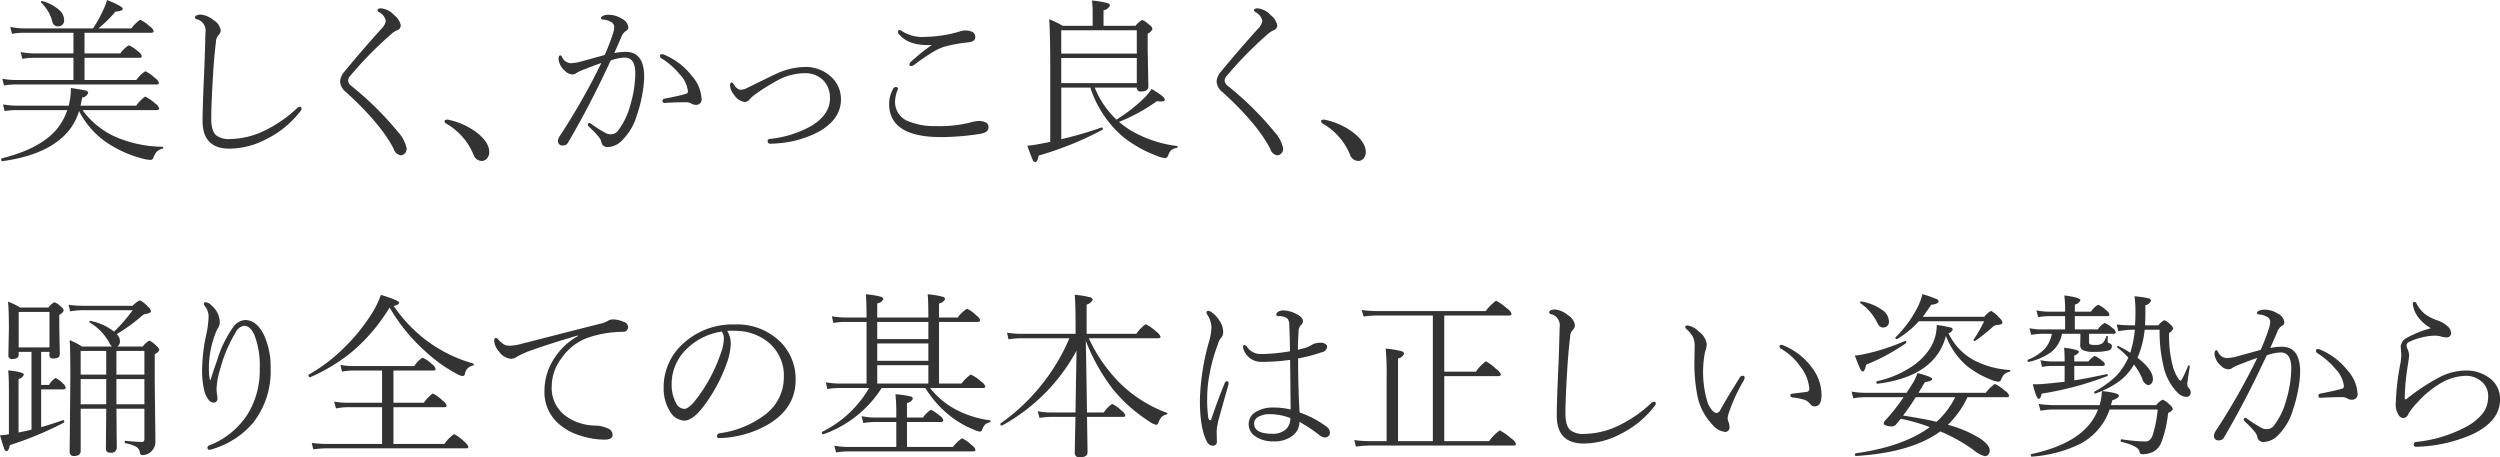
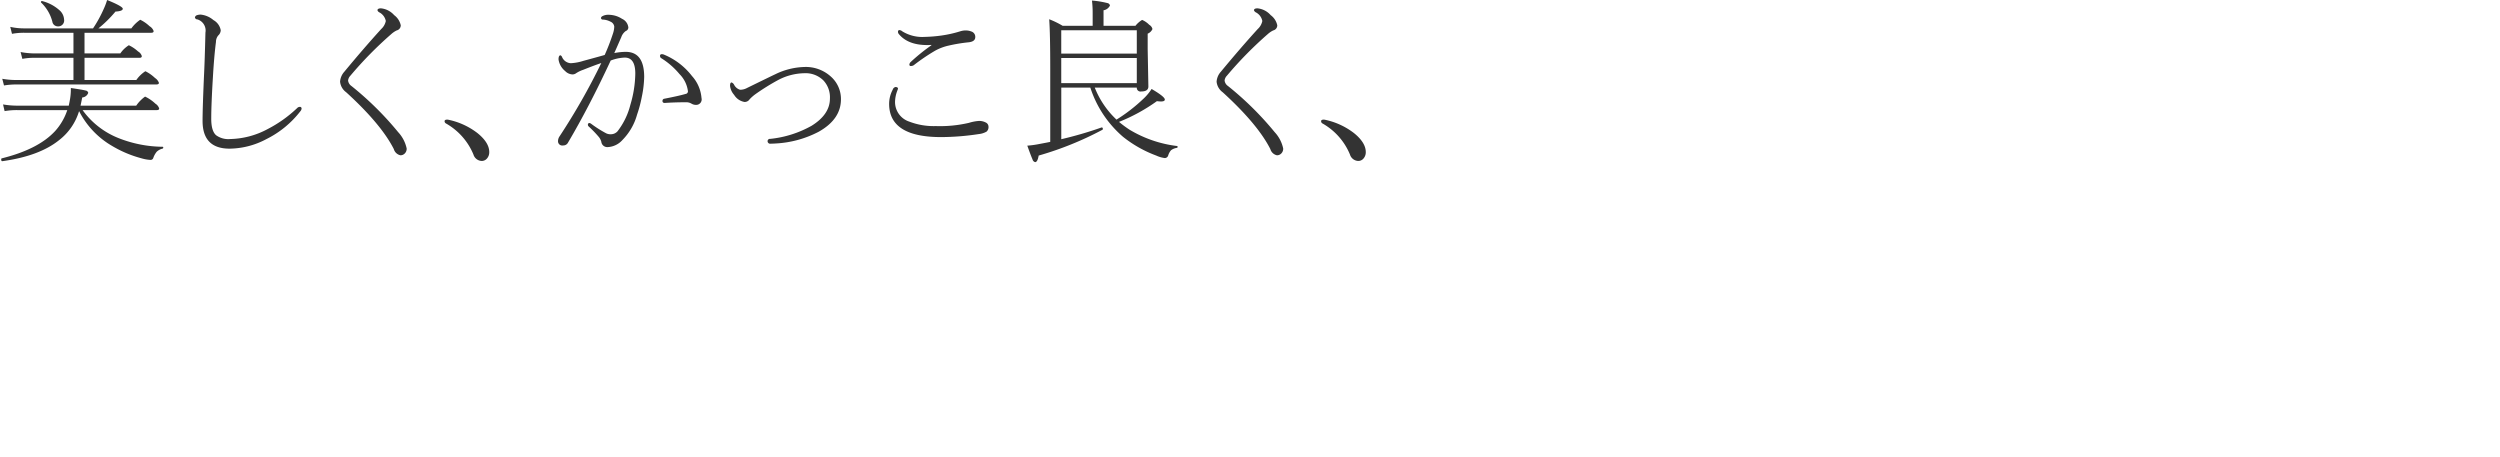
<svg xmlns="http://www.w3.org/2000/svg" id="グループ_73" data-name="グループ 73" width="449.344" height="82.19" viewBox="0 0 449.344 82.19">
  <defs>
    <style>
      .cls-1 {
        fill: #333;
        fill-rule: evenodd;
      }
    </style>
  </defs>
-   <path id="踊り全ての基本は正しい姿勢から" class="cls-1" d="M326.328,2406.49v5.5a0.454,0.454,0,0,1-.547.47c-0.583,0-1.526-.07-2.828-0.19-0.1-.02-0.156.05-0.156,0.2a0.188,0.188,0,0,0,.125.22,6.777,6.777,0,0,1,1.922.64,1.383,1.383,0,0,1,.672,1.02,0.454,0.454,0,0,0,.422.48,2.308,2.308,0,0,0,1.609-.64,2.339,2.339,0,0,0,.765-1.8l-0.124-10.59v-5.11a1.553,1.553,0,0,0,.828-0.77,1.526,1.526,0,0,0-.578-0.76,3.935,3.935,0,0,0-1.219-.91,3.543,3.543,0,0,0-1.188,1.07h-4.578a1.067,1.067,0,0,0,.485-0.96,1.849,1.849,0,0,0-.579-1.28,30.389,30.389,0,0,0,4.547-3.3,1.321,1.321,0,0,1,.516-0.29c0.729-.12,1.094-0.28,1.094-0.5a1.445,1.445,0,0,0-.547-0.83,5.306,5.306,0,0,0-1.438-1.16,4.376,4.376,0,0,0-1.312.99h-9.031a16.759,16.759,0,0,1-2.485-.19l0.281,1.2a11.666,11.666,0,0,1,2.235-.22h9a28.221,28.221,0,0,1-3.344,3.85,10.132,10.132,0,0,0-4.2-1.92c-0.156-.04-0.234.03-0.234,0.2a0.1,0.1,0,0,0,.046.08,9.569,9.569,0,0,1,3.469,3.53,2.785,2.785,0,0,0,.547.8h-5.375a13.655,13.655,0,0,0-2.234-1.16q0.124,1.485.125,6.81l-0.125,13.22a0.693,0.693,0,0,0,.765.8c0.813,0,1.219-.31,1.219-0.92v-7.58h4.594v0.06l-0.063,7.16a0.657,0.657,0,0,0,.8.67,0.925,0.925,0,0,0,1.156-.89l-0.062-7h5.031Zm0-10.38v4.25H321.3v-4.25h5.031Zm-6.859,4.25h-4.594v-4.25h4.594v4.25Zm-4.594,5.33v-4.53h4.594v4.53h-4.594Zm6.422-4.53h5.031v4.53H321.3v-4.53Zm-12.031-4.89v0.55a0.671,0.671,0,0,0,.125.48,0.893,0.893,0,0,0,.609.16c0.75,0,1.125-.26,1.125-0.77l-0.094-5.09v-1.99a1.562,1.562,0,0,0,.8-0.76,1.2,1.2,0,0,0-.516-0.71,3.04,3.04,0,0,0-1.156-.79,3,3,0,0,0-1.078.95h-5.094a12.345,12.345,0,0,0-2.172-1.06c0.1,0.97.157,2.57,0.157,4.81l-0.094,4.89a0.616,0.616,0,0,0,.766.61c0.729,0,1.093-.27,1.093-0.8v-0.48h2.3v13.98c-0.406.11-1.182,0.28-2.328,0.52v-9.64a1.21,1.21,0,0,0,.953-0.77c0-.31-0.937-0.57-2.812-0.76,0.083,0.73.125,2.06,0.125,4v7.48a11.162,11.162,0,0,1-1.594.19q0.516,1.8.734,2.34a0.656,0.656,0,0,0,.407.52c0.27,0,.484-0.37.64-1.1a61.928,61.928,0,0,0,9.688-4.03,0.159,0.159,0,0,0,.078-0.15c0-.2-0.063-0.3-0.188-0.3h-0.046c-1.584.55-2.891,0.97-3.922,1.25v-6.78h4c0.27,0,.406-0.1.406-0.28a1.215,1.215,0,0,0-.484-0.78,4.086,4.086,0,0,0-1.344-.99,3.684,3.684,0,0,0-1.172,1.25h-1.406v-5.95h1.5Zm-5.532-.8v-6.37h5.532v6.37h-5.532Zm34.375,5.83a8.05,8.05,0,0,1-.187-1.86,17.426,17.426,0,0,1,1.219-6.59,5.231,5.231,0,0,1,.515-1.02,1.8,1.8,0,0,0,.219-0.87,3.8,3.8,0,0,0-.578-1.99,4.585,4.585,0,0,0-.938-1.08,1.79,1.79,0,0,0-.953-0.54c-0.26,0-.39.08-0.39,0.25a0.63,0.63,0,0,0,.187.45,2.957,2.957,0,0,1,.656,2.11,18.3,18.3,0,0,1-.484,3.33,30.784,30.784,0,0,0-.672,5.92,15.281,15.281,0,0,0,.422,3.97,4.079,4.079,0,0,0,.656,1.39,1.243,1.243,0,0,0,.938.62,0.673,0.673,0,0,0,.734-0.79,4.307,4.307,0,0,0-.094-0.8q-0.061-.57-0.062-0.84a13.288,13.288,0,0,1,.609-3.43,25.4,25.4,0,0,1,2.813-6.73,2.069,2.069,0,0,1,1.531-1.22c0.75,0,1.375.57,1.875,1.72a15.469,15.469,0,0,1,.937,6.05,14.974,14.974,0,0,1-2.093,7.98,14.188,14.188,0,0,1-6.828,5.69,0.63,0.63,0,0,0-.485.4c0,0.31.11,0.46,0.328,0.46a2.468,2.468,0,0,0,.672-0.16,15.227,15.227,0,0,0,7.25-4.75,14.958,14.958,0,0,0,3.11-9.75,13.611,13.611,0,0,0-1.157-5.89q-1.327-2.775-3.453-2.78a2.868,2.868,0,0,0-2.14,1.31,20.491,20.491,0,0,0-2.844,5.83c-0.063.21-.255,0.77-0.578,1.69q-0.391,1.155-.61,1.92h-0.125Zm38.641-5.19a26.414,26.414,0,0,0,5.688,4.1,3.654,3.654,0,0,0,1.062.42,0.463,0.463,0,0,0,.438-0.39,1.8,1.8,0,0,1,1.406-1.5,0.2,0.2,0,0,0,.187-0.22,0.15,0.15,0,0,0-.109-0.16,25.351,25.351,0,0,1-7.719-3.65,25.921,25.921,0,0,1-6.562-6.69c0.645-.14.968-0.34,0.968-0.61q0-.375-3.265-1.38a17.79,17.79,0,0,1-2.172,4.16,32.489,32.489,0,0,1-4.391,5.28,29.659,29.659,0,0,1-6.39,4.88,0.105,0.105,0,0,0-.063.11c0,0.25.089,0.37,0.266,0.37h0.047a32.217,32.217,0,0,0,7.7-4.73,32.573,32.573,0,0,0,6.562-7.8,32.175,32.175,0,0,0,6.344,7.81h0ZM359,2412.82a17.949,17.949,0,0,1-2.594-.19l0.282,1.17a16.509,16.509,0,0,1,2.343-.19h25.125c0.271,0,.406-0.09.406-0.28a2.2,2.2,0,0,0-.765-0.94,6.634,6.634,0,0,0-1.828-1.34,7.4,7.4,0,0,0-1.719,1.77h-9.156v-6.6h9.156c0.271,0,.406-0.09.406-0.28a1.9,1.9,0,0,0-.765-0.94,6.974,6.974,0,0,0-1.719-1.25,6.252,6.252,0,0,0-1.61,1.67h-5.468v-5.79h7.14c0.292,0,.438-0.1.438-0.28a1.548,1.548,0,0,0-.672-0.88,5.322,5.322,0,0,0-1.688-1.15,4.619,4.619,0,0,0-1.468,1.51H363.953a12.043,12.043,0,0,1-2.391-.22l0.282,1.21a11.489,11.489,0,0,1,2.109-.19h5.094v5.79h-6.172a13.616,13.616,0,0,1-2.437-.21l0.328,1.23a11.081,11.081,0,0,1,2.109-.22h6.172v6.6H359Zm50.516-22.05a5.553,5.553,0,0,1-1.5.5l-13.891,3.55a9.208,9.208,0,0,1-2.047.35,2.206,2.206,0,0,1-1.078-.21,4.138,4.138,0,0,1-1.062-.91,0.771,0.771,0,0,0-.422-0.28c-0.209,0-.313.2-0.313,0.61a3.32,3.32,0,0,0,.859,1.83,3.039,3.039,0,0,0,2.11,1.31,1.929,1.929,0,0,0,1.094-.36,14.241,14.241,0,0,1,2.375-1.08q3.4-1.23,8.578-2.75l0.062,0.09a11.817,11.817,0,0,0-4.172,3.85,10.587,10.587,0,0,0-1.875,6.01,7.538,7.538,0,0,0,2.782,6.11,10.29,10.29,0,0,0,3.656,1.93,14.156,14.156,0,0,0,4.344.73c0.979,0,1.468-.28,1.468-0.83a1.253,1.253,0,0,0-.765-1.15,5.71,5.71,0,0,0-2.438-.55,9.23,9.23,0,0,1-2.687-.45,8.26,8.26,0,0,1-2.875-1.54,6.218,6.218,0,0,1-2.172-5.18,8.429,8.429,0,0,1,1.812-5.02,9.8,9.8,0,0,1,4.641-3.59,20.11,20.11,0,0,1,6.219-1.07,0.875,0.875,0,0,0,1.047-.85,1.043,1.043,0,0,0-.86-0.96,4.765,4.765,0,0,0-1.828-.42,1.845,1.845,0,0,0-1.062.33h0Zm22.437,1.7c0.3,0,.589.01,0.859,0.03a9.314,9.314,0,0,1,5.75,2.13,7.682,7.682,0,0,1,2.7,6.15,8.351,8.351,0,0,1-3.3,6.72,17.249,17.249,0,0,1-8.172,3.39,0.569,0.569,0,0,0-.547.52q0,0.36.469,0.36H429.8a18.621,18.621,0,0,0,8.719-2.5q4.858-2.925,4.859-7.94a9.362,9.362,0,0,0-2.687-6.8,11.037,11.037,0,0,0-8.266-3.18,13.052,13.052,0,0,0-9.281,3.45,10.505,10.505,0,0,0-3.485,7.94,7.756,7.756,0,0,0,1.125,4.22,3.128,3.128,0,0,0,2.563,1.67c0.937,0,1.989-.72,3.156-2.14a28.878,28.878,0,0,0,4.609-8.49,11.134,11.134,0,0,0,.61-3.14,4.3,4.3,0,0,0-.641-2.36q0.407-.03.875-0.03h0Zm-1.484,1.5a7.111,7.111,0,0,1-.453,2.3,28.511,28.511,0,0,1-4.407,8.39q-1.405,1.86-2.25,1.86a1.738,1.738,0,0,1-1.5-1.1,6.9,6.9,0,0,1-.765-3.23,8.709,8.709,0,0,1,2.594-6.33,11.253,11.253,0,0,1,6.406-3.23,1.883,1.883,0,0,1,.375,1.34h0Zm40.8,13.92a17.652,17.652,0,0,0,4.125,2.36,3.9,3.9,0,0,0,1.093.36,0.536,0.536,0,0,0,.454-0.42,2.462,2.462,0,0,1,.5-0.86,2.09,2.09,0,0,1,.812-0.39,0.2,0.2,0,0,0,.156-0.22,0.131,0.131,0,0,0-.125-0.15,18.34,18.34,0,0,1-5.8-1.77,14.565,14.565,0,0,1-4.937-4.03h9.515a0.327,0.327,0,0,0,.407-0.31,1.779,1.779,0,0,0-.766-0.86,6.626,6.626,0,0,0-1.859-1.25,7.661,7.661,0,0,0-1.656,1.62h-4.032v-11.08h6.969c0.281,0,.422-0.1.422-0.31a1.577,1.577,0,0,0-.641-0.81,6.206,6.206,0,0,0-1.718-1.25,5.638,5.638,0,0,0-1.672,1.58h-3.36v-2.53a1.5,1.5,0,0,0,1.094-.77,0.532,0.532,0,0,0-.453-0.44,16.35,16.35,0,0,0-2.688-.44c0.084,0.71.125,2.1,0.125,4.18h-9.187v-2.53a1.5,1.5,0,0,0,1.094-.77,0.532,0.532,0,0,0-.453-0.44,16.371,16.371,0,0,0-2.688-.44c0.083,0.95.125,2.34,0.125,4.18h-3.844a16.029,16.029,0,0,1-2.39-.22l0.281,1.2a13,13,0,0,1,2.14-.19h3.813v11.08h-4.891a15.434,15.434,0,0,1-2.437-.22l0.281,1.21a12.267,12.267,0,0,1,2.188-.19h5.312a19.891,19.891,0,0,1-8.422,7.87,0.115,0.115,0,0,0-.062.11,0.263,0.263,0,0,0,.265.32h0.047a20.462,20.462,0,0,0,10.438-8.3h7.844a19.606,19.606,0,0,0,4.578,5.12h0Zm-13.219-5.92v-3.3h9.187v3.3h-9.187Zm9.187-4.09h-9.187v-3.11h9.187v3.11Zm-9.187-6.99h9.187v3.08h-9.187v-3.08Zm-5.344,22.47a14.532,14.532,0,0,1-2.375-.22l0.328,1.21a13.85,13.85,0,0,1,2.078-.19h22.532c0.291,0,.437-0.1.437-0.31a1.728,1.728,0,0,0-.7-0.83,6.562,6.562,0,0,0-1.719-1.22,7.482,7.482,0,0,0-1.64,1.56h-8.25v-4.48H469.5c0.281,0,.422-0.11.422-0.31a1.2,1.2,0,0,0-.578-0.77,8.39,8.39,0,0,0-1.625-1.13,4.947,4.947,0,0,0-1.453,1.41h-2.875v-2.62a1.347,1.347,0,0,0,1.062-.77,0.5,0.5,0,0,0-.437-0.41,16.769,16.769,0,0,0-2.7-.39,31.138,31.138,0,0,1,.157,3.46v0.73h-3.875a11.655,11.655,0,0,1-2.36-.25l0.313,1.24a11.489,11.489,0,0,1,2.109-.19h3.813v4.48H452.7Zm31.3-20.33a15.58,15.58,0,0,1-2.641-.21l0.282,1.2a14.152,14.152,0,0,1,2.359-.19h8.578a36,36,0,0,1-12.359,15.3,0.069,0.069,0,0,0-.047.08,0.265,0.265,0,0,0,.281.31,0.066,0.066,0,0,0,.047-0.02,33.505,33.505,0,0,0,13.359-13.43l-0.187,11.09h-4.391a12.026,12.026,0,0,1-2.39-.22l0.312,1.2a13.265,13.265,0,0,1,2.188-.18h4.281c-0.084,3.82-.125,5.98-0.125,6.46a0.763,0.763,0,0,0,.922.8c0.916,0,1.375-.31,1.375-0.92,0-.02-0.032-2.14-0.094-6.34h6.469c0.271,0,.406-0.1.406-0.29a1.519,1.519,0,0,0-.672-0.82,6.085,6.085,0,0,0-1.687-1.22,5.358,5.358,0,0,0-1.5,1.53H495.75q-0.125-8.58-.219-12.88a34.891,34.891,0,0,0,4.828,8.64,27.316,27.316,0,0,0,6.532,5.83,3.8,3.8,0,0,0,1.281.64,0.507,0.507,0,0,0,.422-0.42,3.267,3.267,0,0,1,.578-1,1.848,1.848,0,0,1,.859-0.44,0.17,0.17,0,0,0,.157-0.18,0.123,0.123,0,0,0-.094-0.13,23.629,23.629,0,0,1-8.516-5.42,27.892,27.892,0,0,1-5.5-7.97h12.438c0.3,0,.453-0.1.453-0.31a2.22,2.22,0,0,0-.8-0.91,7.624,7.624,0,0,0-1.86-1.31,6.037,6.037,0,0,0-1.671,1.73h-8.953v-5.25a1.652,1.652,0,0,0,1.093-.89,0.563,0.563,0,0,0-.484-0.43,15.393,15.393,0,0,0-2.75-.44q0.156,1.485.156,6.59v0.42H484Zm49.688,4.43a31.935,31.935,0,0,0,4.3-1.13,1.114,1.114,0,0,0,.922-0.94,0.623,0.623,0,0,0-.328-0.54,1.373,1.373,0,0,0-.8-0.22,3.157,3.157,0,0,0-1.593.36,10.531,10.531,0,0,1-.954.48,14.2,14.2,0,0,1-1.578.41c0-1.01.037-2.04,0.11-3.1a1.875,1.875,0,0,1,.406-1.31,0.924,0.924,0,0,0,.39-0.7q0-.75-1.343-1.38a4.992,4.992,0,0,0-2.2-.57,1.656,1.656,0,0,0-.828.2,0.634,0.634,0,0,0-.422.5,0.329,0.329,0,0,0,.406.33,2.7,2.7,0,0,1,1.516.37,1.572,1.572,0,0,1,.406,1.22c0.083,1.83.125,3.41,0.125,4.73a32.365,32.365,0,0,1-5.172.49,2.925,2.925,0,0,1-2.5-1.22,0.707,0.707,0,0,0-.485-0.39,0.257,0.257,0,0,0-.281.3,1.577,1.577,0,0,0,.094.47,3.352,3.352,0,0,0,3.359,2.25,35.155,35.155,0,0,0,5.016-.36l0.094,8.93a12.2,12.2,0,0,0-3.032-.36,5.905,5.905,0,0,0-3.2.77,2.486,2.486,0,0,0-1.312,2.2,2.583,2.583,0,0,0,1.125,2.16,5.481,5.481,0,0,0,3.359.95,5.182,5.182,0,0,0,3.407-1.03,3.048,3.048,0,0,0,1.234-2.48,27.707,27.707,0,0,1,3.64,2.43,1.622,1.622,0,0,0,.954.38,0.912,0.912,0,0,0,.172-0.02,0.848,0.848,0,0,0,.7-1,1.365,1.365,0,0,0-.547-0.89,18.3,18.3,0,0,0-4.891-2.59q-0.265-4.02-.265-9.7h0Zm-2.172,12.71a3.438,3.438,0,0,1-2.5.82q-3.235,0-3.235-1.83a1.391,1.391,0,0,1,.781-1.22,4.094,4.094,0,0,1,2.079-.47,10.179,10.179,0,0,1,3.64.7,2.589,2.589,0,0,1-.765,2h0Zm-13.7-10.12a28.585,28.585,0,0,1,1.454-5.13,2.917,2.917,0,0,1,.5-1.07,1.622,1.622,0,0,0,.453-1.07,3.613,3.613,0,0,0-.641-2.07,5.127,5.127,0,0,0-1.344-1.49,1.191,1.191,0,0,0-.64-0.31,0.3,0.3,0,0,0-.375.31,0.858,0.858,0,0,0,.156.39,4.385,4.385,0,0,1,.734,2.27,10.968,10.968,0,0,1-.515,2.83,41.685,41.685,0,0,0-1.563,10.23c0,3.37.407,5.82,1.219,7.38a1.243,1.243,0,0,0,1.094.82,0.707,0.707,0,0,0,.734-0.86l-0.031-1.92a13.086,13.086,0,0,1,.281-1.64q0.094-.42,1.8-6.44a0.947,0.947,0,0,0,.063-0.31q0-.42-0.282-0.42a0.445,0.445,0,0,0-.422.36q-1.3,3.135-2.406,6.47a0.253,0.253,0,0,1-.25.19,0.656,0.656,0,0,1-.3-0.58,23.32,23.32,0,0,1-.187-3.64,22.769,22.769,0,0,1,.468-4.3h0Zm33.829,12.27v-14.86a1.388,1.388,0,0,0,1.093-.88,0.524,0.524,0,0,0-.468-0.42,15.548,15.548,0,0,0-2.844-.47,49.458,49.458,0,0,1,.172,5.3v11.33h-2.86a22.838,22.838,0,0,1-2.968-.19l0.312,1.17a20.045,20.045,0,0,1,2.656-.19h25.688c0.281,0,.422-0.1.422-0.29a2.135,2.135,0,0,0-.906-1.02,9.8,9.8,0,0,0-2-1.41,7.585,7.585,0,0,0-1.922,1.93h-8.063v-11.69h9.75c0.281,0,.422-0.11.422-0.31a2.035,2.035,0,0,0-.844-0.97,8.928,8.928,0,0,0-1.843-1.38,7.61,7.61,0,0,0-1.8,1.86h-5.688v-10.09h11.641c0.3,0,.453-0.11.453-0.32a2.208,2.208,0,0,0-.875-1,9.08,9.08,0,0,0-1.906-1.34,8.493,8.493,0,0,0-1.86,1.86h-19.39a21.38,21.38,0,0,1-2.907-.19l0.36,1.17a16.417,16.417,0,0,1,2.547-.18h9.89v22.58h-6.265Zm39.968-1.27a17.588,17.588,0,0,0,6.141-5.02,0.813,0.813,0,0,0,.219-0.46,0.284,0.284,0,0,0-.313-0.33,0.657,0.657,0,0,0-.484.22,22.906,22.906,0,0,1-5.266,3.75,14.83,14.83,0,0,1-6.75,1.81,3.748,3.748,0,0,1-2.531-.67q-0.891-.75-0.891-2.97,0-2.565.3-7.49,0.219-3.78.547-6.31a1.832,1.832,0,0,1,.406-1.17,1.339,1.339,0,0,0,.454-0.94,2.622,2.622,0,0,0-1.313-1.83,4.168,4.168,0,0,0-2.234-.98,1.977,1.977,0,0,0-.782.12,0.525,0.525,0,0,0-.312.39,0.455,0.455,0,0,0,.453.35,2.091,2.091,0,0,1,1.438,2.37q-0.126,5.205-.266,7.91-0.251,5.685-.25,7.97,0,4.98,4.859,4.98a14.354,14.354,0,0,0,6.578-1.7h0Zm28.922-15.31a10.63,10.63,0,0,1,3.375,3.12,7.261,7.261,0,0,1,1.656,4.03,0.52,0.52,0,0,1-.484.58q-0.562.075-2.437,0.3c-0.323.03-.485,0.12-0.485,0.28a0.4,0.4,0,0,0,.422.42,10.521,10.521,0,0,1,2.078.41,2.171,2.171,0,0,1,1.063.76,0.966,0.966,0,0,0,.828.43c0.812,0,1.219-.71,1.219-2.11a8.18,8.18,0,0,0-1.782-4.93,11.859,11.859,0,0,0-5.109-3.93,0.606,0.606,0,0,0-.313-0.08c-0.239,0-.359.08-0.359,0.23a0.563,0.563,0,0,0,.328.49h0Zm-9.312,14.08a2.334,2.334,0,0,0-.2-1,1.927,1.927,0,0,1-.125-0.74,5.985,5.985,0,0,1,.328-1.19,30.965,30.965,0,0,1,2.531-5.43,1.442,1.442,0,0,0,.188-0.57,0.3,0.3,0,0,0-.36-0.32,0.635,0.635,0,0,0-.531.35c-1.459,2.31-2.625,4.24-3.5,5.82a0.79,0.79,0,0,1-.641.51c-0.5,0-1.026-.58-1.578-1.73a18.688,18.688,0,0,1-.5-9.25,4.455,4.455,0,0,0,.3-1.38,3.376,3.376,0,0,0-1.5-2.32,3.45,3.45,0,0,0-1.922-1.04c-0.3,0-.453.1-0.453,0.29a0.8,0.8,0,0,0,.3.42,4.968,4.968,0,0,1,1.094,1.36,3.946,3.946,0,0,1,.312,1.72l-0.047,2.62a29.488,29.488,0,0,0,.516,6.11,10.481,10.481,0,0,0,2.719,5.31,3.465,3.465,0,0,0,2.156,1.28,0.772,0.772,0,0,0,.922-0.82h0Zm49.859-5.4c0.271,0,.406-0.09.406-0.28a1.79,1.79,0,0,0-.765-0.89,8.552,8.552,0,0,0-1.781-1.22,6.374,6.374,0,0,0-1.641,1.6H645.2q0.577-.915,1.156-1.92c0.875-.11,1.313-0.3,1.313-0.58q0-.36-2.656-1.05a8.438,8.438,0,0,1-.969,2.02l-0.985,1.53h-7.2a14.535,14.535,0,0,1-2.687-.22l0.312,1.2a14.252,14.252,0,0,1,2.407-.19h6.625a32.9,32.9,0,0,1-3.2,4.07,1.174,1.174,0,0,0-.374.7,0.543,0.543,0,0,0,.437.31,2.584,2.584,0,0,0,.906.17,1.049,1.049,0,0,0,.828-0.28c0.552-.67.849-1.04,0.891-1.09a31.424,31.424,0,0,1,5.219,1.5q-4.8,3.525-13.313,4.7a0.208,0.208,0,0,0-.125.24c0,0.16.052,0.25,0.157,0.25q10-.615,15.171-4.42a29.509,29.509,0,0,1,5.953,3.32,5.231,5.231,0,0,0,2.047,1.13,0.8,0.8,0,0,0,.594-0.25,1,1,0,0,0,.3-0.74c0-.67-0.557-1.39-1.672-2.15a21.4,21.4,0,0,0-5.844-2.5,16.9,16.9,0,0,0,3.516-4.96h7.078Zm-12.64,4.43q-1.658-.435-6.016-1.13a37.331,37.331,0,0,0,2.266-3.3H651.8a14.813,14.813,0,0,1-3.359,4.43h0Zm5.374-10.11a16.905,16.905,0,0,0,4.547,2.59,4.039,4.039,0,0,0,1.172.31,0.525,0.525,0,0,0,.516-0.42,3.024,3.024,0,0,1,.562-0.92,2.23,2.23,0,0,1,.938-0.45,0.163,0.163,0,0,0,.141-0.19,0.11,0.11,0,0,0-.11-0.13,16.087,16.087,0,0,1-6.484-1.79,10.735,10.735,0,0,1-4.516-4.83,1,1,0,0,0,.766-0.67,0.455,0.455,0,0,0-.406-0.35,22.547,22.547,0,0,0-2.469-.45,7.781,7.781,0,0,1-1.031,3.91,11,11,0,0,1-3.282,3.45,18.361,18.361,0,0,1-6.437,2.75,0.131,0.131,0,0,0-.094.16c0,0.21.073,0.31,0.219,0.29q10.327-1.3,12.281-8.58a13.524,13.524,0,0,0,3.687,5.32h0Zm3.172-7.97a24.929,24.929,0,0,1-1.859,3.26,0.128,0.128,0,0,0-.031.08,0.189,0.189,0,0,0,.218.21,0.129,0.129,0,0,0,.094-0.04,28.3,28.3,0,0,0,3.047-2.42,1.347,1.347,0,0,1,.828-0.42q1-.045,1-0.45a1.7,1.7,0,0,0-.609-0.89,4.714,4.714,0,0,0-1.438-1.19,3.6,3.6,0,0,0-1.218,1.06H645.969c0.406-.53.906-1.25,1.5-2.15,0.9-.11,1.343-0.32,1.343-0.65a0.647,0.647,0,0,0-.484-0.43,22.55,22.55,0,0,0-2.422-.85,10.834,10.834,0,0,1-.953,2.53,21.124,21.124,0,0,1-3.875,5.24,0.155,0.155,0,0,0-.031.09,0.2,0.2,0,0,0,.234.22,0.3,0.3,0,0,0,.094-0.01,16.775,16.775,0,0,0,3.891-3.19h11.718Zm-19.234.22a3.419,3.419,0,0,0,.438.68,0.882,0.882,0,0,0,.64.22,0.981,0.981,0,0,0,1.031-1.18,2.5,2.5,0,0,0-1.14-1.93,9.042,9.042,0,0,0-3.781-1.56,0.175,0.175,0,0,0-.235.19,0.12,0.12,0,0,0,.063.12,9.137,9.137,0,0,1,2.984,3.46h0Zm-2.078,5.64a13.976,13.976,0,0,1-1.922.31c0.448,1.2.771,1.99,0.969,2.38a0.673,0.673,0,0,0,.469.48c0.239,0,.432-0.41.578-1.22a35.163,35.163,0,0,0,7.172-3.87,0.175,0.175,0,0,0,.062-0.13,0.211,0.211,0,0,0-.219-0.26h-0.047a37.775,37.775,0,0,1-7.062,2.31h0Zm45.422-1.41a0.041,0.041,0,0,0-.032-0.01,0.163,0.163,0,0,0-.171.2,0.1,0.1,0,0,0,.047.09,15.289,15.289,0,0,1,1.968,1.8,8.894,8.894,0,0,1-.422.86,11.191,11.191,0,0,1-1.906,2.58,17.966,17.966,0,0,1-3.75,2.67,0.119,0.119,0,0,0-.062.12,0.2,0.2,0,0,0,.2.24,0.068,0.068,0,0,0,.047-0.02,16.972,16.972,0,0,0,3.968-1.98,10.066,10.066,0,0,0,2.782-2.94l0.156-.28a11.8,11.8,0,0,1,1.484,2.52,1.555,1.555,0,0,0,1.047,1.18,0.762,0.762,0,0,0,.594-0.28,1.173,1.173,0,0,0,.281-0.81c0-1.12-.922-2.39-2.766-3.83a17.1,17.1,0,0,0,1.282-5.03h2.687a26.985,26.985,0,0,0,.8,6.98,9.756,9.756,0,0,0,2.563,4.47,2.333,2.333,0,0,0,1.359.61,0.744,0.744,0,0,0,.859-0.83,1.012,1.012,0,0,0-.25-0.67,1.034,1.034,0,0,1-.359-0.76c0-.25.151-1.33,0.453-3.22a0.16,0.16,0,0,0-.094-0.17,0.189,0.189,0,0,0-.093-0.04,0.107,0.107,0,0,0-.094.08c-0.761,1.81-1.214,2.71-1.36,2.71a0.792,0.792,0,0,1-.374-0.33,7.371,7.371,0,0,1-1.063-2.36,21.686,21.686,0,0,1-.641-5.89,1.465,1.465,0,0,0,.735-0.8,1.416,1.416,0,0,0-.547-0.76,2.676,2.676,0,0,0-1.063-.74,3.17,3.17,0,0,0-1.047.92h-2.406c0.042-.85.063-1.54,0.063-2.08v-1.53a1.3,1.3,0,0,0,1-.79,0.457,0.457,0,0,0-.36-0.43,17.618,17.618,0,0,0-2.593-.39,21.324,21.324,0,0,1,.172,3.05c0,0.58-.027,1.31-0.079,2.17h-0.671a20.924,20.924,0,0,1-2.61-.15l0.281,1.22a13.346,13.346,0,0,1,2.329-.27h0.64a19.415,19.415,0,0,1-.828,4.14,16.075,16.075,0,0,0-2.156-1.22h0Zm-0.875-2.19c0.281,0,.422-0.09.422-0.28a1.088,1.088,0,0,0-.516-0.7,6.233,6.233,0,0,0-1.437-.98,3.385,3.385,0,0,0-1.266,1.17H673.3v-2.39h5.8c0.281,0,.422-0.1.422-0.28a1.2,1.2,0,0,0-.578-0.77,4.528,4.528,0,0,0-1.469-1,3.949,3.949,0,0,0-1.281,1.25H673.3v-1.28a1.289,1.289,0,0,0,1-.77q0-.495-2.891-0.87a19.181,19.181,0,0,1,.141,2.44v0.48h-2.766a11.407,11.407,0,0,1-2.39-.23l0.312,1.21a13.651,13.651,0,0,1,2.078-.18h2.766v2.39h-4.172a10.287,10.287,0,0,1-2.234-.22l0.312,1.2a11.568,11.568,0,0,1,1.891-.19h1.828A5.849,5.849,0,0,1,668,2395.6a8.16,8.16,0,0,1-3.109,2.07,0.146,0.146,0,0,0-.094.15c0,0.19.083,0.28,0.25,0.25a10.91,10.91,0,0,0,3.937-1.71,5.548,5.548,0,0,0,2.016-3.33h3.3v0.8l-0.031,1.16a1.053,1.053,0,0,0,.422.95,4.336,4.336,0,0,0,2.078.33,10.208,10.208,0,0,0,2.5-.22,0.807,0.807,0,0,0,.7-0.73,0.541,0.541,0,0,0-.422-0.58,0.389,0.389,0,0,1-.344-0.41c0-.3.01-0.56,0.031-0.76a0.128,0.128,0,0,0-.14-0.15,0.164,0.164,0,0,0-.156.11,3.213,3.213,0,0,1-.641,1.18,2.182,2.182,0,0,1-1.406.31,2.12,2.12,0,0,1-.86-0.1,0.486,0.486,0,0,1-.172-0.48v-1.41h4.36Zm-7.016,5.77h5.063c0.281,0,.422-0.09.422-0.28a0.762,0.762,0,0,0-.422-0.58,4.88,4.88,0,0,0-1.407-.94,3.692,3.692,0,0,0-1.125,1H673.2v-1.09a1.126,1.126,0,0,0,.844-0.64c0-.27-0.891-0.52-2.672-0.74,0.063,0.6.094,1.4,0.094,2.41V2398h-2.2a10.159,10.159,0,0,1-2.141-.23l0.281,1.22a8.679,8.679,0,0,1,1.86-.19h2.2v2.84c-1.031.13-2.339,0.26-3.922,0.41-0.448.03-.834,0.05-1.156,0.05H665.75c0.438,1.75.786,2.62,1.047,2.62,0.239,0,.422-0.31.547-0.94a57.232,57.232,0,0,0,11.781-3.15,0.189,0.189,0,0,0-.094-0.36c-2.541.55-4.484,0.93-5.828,1.12v-2.59Zm-3.609,7.05a20.089,20.089,0,0,1-2.8-.22l0.328,1.23a11.789,11.789,0,0,1,2.5-.22h7.828q-2.218,5.9-11.969,8a0.148,0.148,0,0,0-.109.18c0,0.2.068,0.3,0.2,0.28a23.338,23.338,0,0,0,8.734-2.32,11.031,11.031,0,0,0,5.235-6.14h8.641a21.318,21.318,0,0,1-.907,4.61,2.342,2.342,0,0,1-.484.83,1.2,1.2,0,0,1-.891.3,33.02,33.02,0,0,1-4.2-.39c-0.115-.02-0.172.06-0.172,0.25a0.166,0.166,0,0,0,.11.2c2.072,0.5,3.166,1.09,3.281,1.78a0.445,0.445,0,0,0,.469.45,4.373,4.373,0,0,0,2.078-.48,3.4,3.4,0,0,0,1.406-1.72,21.318,21.318,0,0,0,1.187-5.22,1.487,1.487,0,0,0,.844-0.7,1.389,1.389,0,0,0-.547-0.77,3.772,3.772,0,0,0-1.281-.92,3.291,3.291,0,0,0-1.156.99H679.8l0.219-.86c0.8-.27,1.2-0.55,1.2-0.85,0-.33-1.016-0.61-3.047-0.82a10.813,10.813,0,0,1-.422,2.53h-8.156Zm52.765-6.18a12.272,12.272,0,0,0-4.984-3.81,1.04,1.04,0,0,0-.453-0.09,0.276,0.276,0,0,0-.281.34,0.422,0.422,0,0,0,.187.36,13.682,13.682,0,0,1,3.313,2.88,5.318,5.318,0,0,1,1.515,3.11,0.489,0.489,0,0,1-.453.46c-0.729.22-1.984,0.5-3.765,0.85a0.378,0.378,0,0,0-.36.37,0.338,0.338,0,0,0,.375.39h0.078q1.829-.12,3.719-0.12a1.847,1.847,0,0,1,1.047.25,1.554,1.554,0,0,0,.844.22,0.98,0.98,0,0,0,.953-1.22,6.68,6.68,0,0,0-1.735-3.99h0Zm-12.671-7.01a2.244,2.244,0,0,1,.8-1.06,0.677,0.677,0,0,0,.454-0.64,1.932,1.932,0,0,0-1.141-1.55,4.458,4.458,0,0,0-2.313-.72,2.183,2.183,0,0,0-1.218.25,0.458,0.458,0,0,0-.25.33,0.323,0.323,0,0,0,.359.28,3.255,3.255,0,0,1,1.344.37,1.109,1.109,0,0,1,.687.88,4.344,4.344,0,0,1-.25,1.31,37.657,37.657,0,0,1-1.468,3.8c-0.376.11-1.657,0.47-3.844,1.06a8.776,8.776,0,0,1-2.25.42,1.807,1.807,0,0,1-1.563-1.09,0.6,0.6,0,0,0-.281-0.33c-0.24,0-.359.25-0.359,0.74a3.274,3.274,0,0,0,1.187,2.09,1.962,1.962,0,0,0,1.344.61,1.175,1.175,0,0,0,.672-0.25,5.621,5.621,0,0,1,1.218-.58c1.407-.56,2.5-0.97,3.266-1.22a116.461,116.461,0,0,1-7.5,13.17,1.56,1.56,0,0,0-.281.85,0.761,0.761,0,0,0,.922.79,0.933,0.933,0,0,0,.875-0.51q3.811-6.45,7.672-14.75a7.848,7.848,0,0,1,2.531-.53c1.26,0,1.891.96,1.891,2.87a20.391,20.391,0,0,1-.891,5.63,12.9,12.9,0,0,1-2.313,4.76,1.61,1.61,0,0,1-1.187.52,1.779,1.779,0,0,1-.828-0.16,21.146,21.146,0,0,1-2.688-1.7,0.74,0.74,0,0,0-.328-0.16,0.268,0.268,0,0,0-.281.32,0.39,0.39,0,0,0,.125.29,19.784,19.784,0,0,1,1.8,1.86,2.257,2.257,0,0,1,.484.92,1.075,1.075,0,0,0,1.141.94,3.783,3.783,0,0,0,2.656-1.28,10.439,10.439,0,0,0,2.625-4.55,22.381,22.381,0,0,0,.859-3.23,18.988,18.988,0,0,0,.422-3.55q0-4.515-3.328-4.51a11.179,11.179,0,0,0-2.047.22q0.265-.585,1.282-2.91h0Zm23.359,1.05a1.96,1.96,0,0,0-1.188,1.64l0.11,1.34a9.926,9.926,0,0,1-.188,1.8,44.273,44.273,0,0,0-.812,7.15,3.265,3.265,0,0,0,.422,1.8,1.143,1.143,0,0,0,.859.73,1.013,1.013,0,0,0,.984-0.73,10.7,10.7,0,0,1,1.641-2.08,16.8,16.8,0,0,1,3.687-3.14,9.367,9.367,0,0,1,4.922-1.64,4.326,4.326,0,0,1,2.735.88,3.349,3.349,0,0,1,1.359,2.81,4.982,4.982,0,0,1-.859,2.92,9.4,9.4,0,0,1-3.047,2.52,24.221,24.221,0,0,1-8.984,2.75,0.452,0.452,0,0,0-.485.45,0.394,0.394,0,0,0,.469.42h0.078a26.52,26.52,0,0,0,10.016-2.25q4.953-2.355,4.953-6.26a4.605,4.605,0,0,0-1.688-3.69,6.973,6.973,0,0,0-4.625-1.5,10.5,10.5,0,0,0-4.625,1.23,36.536,36.536,0,0,0-5.8,3.83,0.761,0.761,0,0,1-.3.13c-0.063,0-.094-0.13-0.094-0.4a41.465,41.465,0,0,1,.453-5.1c0.219-1.35.328-2.14,0.328-2.38a2.749,2.749,0,0,0-.266-1.14,1.786,1.786,0,0,1-.187-0.78,0.829,0.829,0,0,1,.609-0.6,10.141,10.141,0,0,1,2.188-.75,10.632,10.632,0,0,1,2.265-.31,3.825,3.825,0,0,1,1.141.16,3.27,3.27,0,0,0,.937.15,0.771,0.771,0,0,0,.86-0.89,1.839,1.839,0,0,0-.672-1.15,4.939,4.939,0,0,0-1.719-.99,8.843,8.843,0,0,1-2.047-.98,5.675,5.675,0,0,1-1.765-2.06,0.459,0.459,0,0,0-.375-0.32,0.29,0.29,0,0,0-.3.35v0.08a4.9,4.9,0,0,0,1.25,2.67,7.06,7.06,0,0,0,1.906,1.58v0.09a19.74,19.74,0,0,0-4.156,1.66h0Z" transform="translate(-300.375 -2333.03)" />
  <path id="美しく_かっこ良く_" data-name="美しく、かっこ良く、" class="cls-1" d="M320.375,2359.17a20.582,20.582,0,0,0,5.453,2.32,6.914,6.914,0,0,0,1.563.28,0.508,0.508,0,0,0,.547-0.39,3.67,3.67,0,0,1,.609-1.08,2.24,2.24,0,0,1,1.031-.55,0.192,0.192,0,0,0,.141-0.2,0.126,0.126,0,0,0-.141-0.14,22.028,22.028,0,0,1-7.875-1.55,14.573,14.573,0,0,1-6.484-5.04h13.343c0.282,0,.422-0.1.422-0.29a1.526,1.526,0,0,0-.672-0.86,7.232,7.232,0,0,0-1.859-1.28,6.554,6.554,0,0,0-1.594,1.63H314.844l0.031-.1c0.125-.6.219-1.06,0.281-1.37a1.252,1.252,0,0,0,1.078-.83,0.534,0.534,0,0,0-.484-0.42q-0.484-.135-2.641-0.45v0.34a10.254,10.254,0,0,1-.14,1.61c-0.042.26-.12,0.67-0.235,1.22h-9.218a15.134,15.134,0,0,1-2.594-.22l0.281,1.2a12.853,12.853,0,0,1,2.313-.18h8.953a10.622,10.622,0,0,1-2.172,3.75q-3.017,3.285-9.594,4.92a0.148,0.148,0,0,0-.109.18c0,0.24.067,0.35,0.2,0.33q6.64-.915,10.2-3.78a10.33,10.33,0,0,0,3.594-5.22,15.25,15.25,0,0,0,5.781,6.17h0Zm-16.937-11.76a14.2,14.2,0,0,1-2.657-.22l0.313,1.2a14.107,14.107,0,0,1,2.375-.18h25.015c0.3,0,.454-0.1.454-0.29a1.717,1.717,0,0,0-.7-0.87,7.1,7.1,0,0,0-1.734-1.22,5.858,5.858,0,0,0-1.625,1.58h-9.313v-3.99h9.891c0.271,0,.406-0.1.406-0.31a1.409,1.409,0,0,0-.671-0.83,6.721,6.721,0,0,0-1.657-1.12,5.165,5.165,0,0,0-1.531,1.47h-6.438v-3.71h12c0.282,0,.422-0.1.422-0.31a1.646,1.646,0,0,0-.734-0.87,6.624,6.624,0,0,0-1.672-1.16,6.348,6.348,0,0,0-1.594,1.55h-5.922a21.473,21.473,0,0,0,3.063-3.02q1.313-.075,1.313-0.51c0-.28-0.938-0.81-2.813-1.57a11.68,11.68,0,0,1-.609,1.6,22.528,22.528,0,0,1-1.922,3.5H304.719a11.243,11.243,0,0,1-2.5-.27l0.312,1.25a11.686,11.686,0,0,1,2.219-.19h8.828v3.71h-7.047a13.371,13.371,0,0,1-2.453-.25l0.313,1.23a11.07,11.07,0,0,1,2.171-.19h7.016v3.99h-10.14Zm6.343-10.5a1,1,0,0,0,.969.86,1.061,1.061,0,0,0,1.141-1.25,2.369,2.369,0,0,0-.875-1.69,7.291,7.291,0,0,0-3-1.59,0.154,0.154,0,0,0-.063-0.02,0.181,0.181,0,0,0-.219.19,0.136,0.136,0,0,0,.063.11,7.248,7.248,0,0,1,1.984,3.39h0Zm38.438,21.14a17.585,17.585,0,0,0,6.14-5.02,0.813,0.813,0,0,0,.219-0.46,0.284,0.284,0,0,0-.312-0.33,0.658,0.658,0,0,0-.485.22,22.879,22.879,0,0,1-5.265,3.75,14.83,14.83,0,0,1-6.75,1.81,3.749,3.749,0,0,1-2.532-.67q-0.889-.75-0.89-2.97,0-2.565.3-7.49,0.217-3.78.547-6.31a1.826,1.826,0,0,1,.406-1.17,1.338,1.338,0,0,0,.453-0.94,2.622,2.622,0,0,0-1.313-1.83,4.165,4.165,0,0,0-2.234-.98,1.971,1.971,0,0,0-.781.12,0.525,0.525,0,0,0-.313.39,0.455,0.455,0,0,0,.453.35,2.091,2.091,0,0,1,1.438,2.37q-0.126,5.205-.266,7.91-0.249,5.685-.25,7.97,0,4.98,4.86,4.98a14.357,14.357,0,0,0,6.578-1.7h0Zm20-23.17a0.676,0.676,0,0,0,.312.36,2.227,2.227,0,0,1,1.188,1.56,2.653,2.653,0,0,1-.828,1.45q-3.2,3.525-6.625,7.67a2.959,2.959,0,0,0-.766,1.8,2.672,2.672,0,0,0,1.094,1.89q6.3,5.745,8.562,10.21a1.588,1.588,0,0,0,1.188,1.12,1.049,1.049,0,0,0,.734-0.28,1.187,1.187,0,0,0,.391-0.94,6.2,6.2,0,0,0-1.531-2.94,56.624,56.624,0,0,0-8.391-8.29,1.4,1.4,0,0,1-.609-0.99,1.488,1.488,0,0,1,.421-0.87,67.727,67.727,0,0,1,7.329-7.46,4.261,4.261,0,0,1,.984-0.67,0.939,0.939,0,0,0,.734-0.92,3.046,3.046,0,0,0-1.187-1.83,3.637,3.637,0,0,0-2.36-1.22c-0.427,0-.64.12-0.64,0.35h0Zm12.312,20.34a11.414,11.414,0,0,1,4.938,5.58,1.621,1.621,0,0,0,1.469,1.16,1.228,1.228,0,0,0,.921-0.39,1.688,1.688,0,0,0,.453-1.21c0-1.12-.7-2.26-2.109-3.4a12.811,12.811,0,0,0-5.25-2.41,1.258,1.258,0,0,0-.2-0.02c-0.312,0-.469.1-0.469,0.29a0.461,0.461,0,0,0,.25.4h0Zm44.2-8.55a12.272,12.272,0,0,0-4.984-3.81,1.04,1.04,0,0,0-.453-0.09,0.276,0.276,0,0,0-.282.34,0.423,0.423,0,0,0,.188.36,13.658,13.658,0,0,1,3.312,2.88,5.315,5.315,0,0,1,1.516,3.11,0.489,0.489,0,0,1-.453.46c-0.729.22-1.984,0.5-3.766,0.85a0.378,0.378,0,0,0-.359.37,0.338,0.338,0,0,0,.375.39H419.9q1.828-.12,3.719-0.12a1.847,1.847,0,0,1,1.047.25,1.55,1.55,0,0,0,.843.22,0.98,0.98,0,0,0,.954-1.22,6.686,6.686,0,0,0-1.735-3.99h0Zm-12.672-7.01a2.251,2.251,0,0,1,.8-1.06,0.676,0.676,0,0,0,.453-0.64,1.93,1.93,0,0,0-1.14-1.55,4.458,4.458,0,0,0-2.313-.72,2.189,2.189,0,0,0-1.219.25,0.461,0.461,0,0,0-.25.33,0.324,0.324,0,0,0,.36.28,3.255,3.255,0,0,1,1.344.37,1.109,1.109,0,0,1,.687.88,4.344,4.344,0,0,1-.25,1.31,37.665,37.665,0,0,1-1.469,3.8c-0.375.11-1.656,0.47-3.843,1.06a8.776,8.776,0,0,1-2.25.42,1.807,1.807,0,0,1-1.563-1.09,0.6,0.6,0,0,0-.281-0.33c-0.24,0-.36.25-0.36,0.74a3.276,3.276,0,0,0,1.188,2.09,1.96,1.96,0,0,0,1.344.61,1.175,1.175,0,0,0,.672-0.25,5.621,5.621,0,0,1,1.218-.58c1.407-.56,2.495-0.97,3.266-1.22a116.772,116.772,0,0,1-7.5,13.17,1.552,1.552,0,0,0-.281.85,0.761,0.761,0,0,0,.922.79,0.934,0.934,0,0,0,.875-0.51q3.812-6.45,7.671-14.75a7.858,7.858,0,0,1,2.532-.53c1.26,0,1.89.96,1.89,2.87a20.424,20.424,0,0,1-.89,5.63,12.9,12.9,0,0,1-2.313,4.76,1.612,1.612,0,0,1-1.187.52,1.779,1.779,0,0,1-.828-0.16,21.146,21.146,0,0,1-2.688-1.7,0.74,0.74,0,0,0-.328-0.16,0.268,0.268,0,0,0-.281.32,0.39,0.39,0,0,0,.125.29,20.056,20.056,0,0,1,1.8,1.86,2.257,2.257,0,0,1,.484.92,1.075,1.075,0,0,0,1.141.94,3.783,3.783,0,0,0,2.656-1.28,10.448,10.448,0,0,0,2.625-4.55,22.381,22.381,0,0,0,.859-3.23,19.073,19.073,0,0,0,.422-3.55q0-4.515-3.328-4.51a11.179,11.179,0,0,0-2.047.22q0.265-.585,1.281-2.91h0Zm27.657,6.72q-0.375.165-5.047,2.45a2.607,2.607,0,0,1-1.125.33h-0.157a1.765,1.765,0,0,1-1.062-.89,0.842,0.842,0,0,0-.453-0.42c-0.188,0-.281.2-0.281,0.61a2.922,2.922,0,0,0,.734,1.62,2.715,2.715,0,0,0,1.891,1.28,1.075,1.075,0,0,0,.89-0.48,6.974,6.974,0,0,1,1-.89,39.806,39.806,0,0,1,4.25-2.64,10.454,10.454,0,0,1,4.61-1.16,4.547,4.547,0,0,1,3.421,1.31,4.44,4.44,0,0,1,1.157,3.24c0,1.9-1.1,3.54-3.3,4.9a19.168,19.168,0,0,1-7.422,2.35,0.422,0.422,0,0,0-.484.4,0.464,0.464,0,0,0,.578.46c0.364,0,.651-0.01.859-0.03a18.762,18.762,0,0,0,7.75-2.11c2.667-1.5,4-3.45,4-5.83a5.377,5.377,0,0,0-1.828-4.1,6.7,6.7,0,0,0-4.766-1.71,12.643,12.643,0,0,0-5.218,1.31h0Zm28.078-5.22a34.274,34.274,0,0,0-3.719,3,0.718,0.718,0,0,0-.25.48,0.234,0.234,0,0,0,.281.25,0.891,0.891,0,0,0,.516-0.15,35.813,35.813,0,0,1,3.781-2.57,9.108,9.108,0,0,1,2.5-.95,29.408,29.408,0,0,1,3.484-.58c0.855-.07,1.282-0.39,1.282-0.95a1.009,1.009,0,0,0-.7-1,2.862,2.862,0,0,0-1-.19,3.417,3.417,0,0,0-1.016.16,21.2,21.2,0,0,1-3.328.75,25.454,25.454,0,0,1-3.016.25,6.845,6.845,0,0,1-4.062-1,0.88,0.88,0,0,0-.485-0.22,0.247,0.247,0,0,0-.281.28,0.575,0.575,0,0,0,.094.36q1.624,2.055,5.187,2.05c0.229,0,.464-0.01.7-0.03Zm-6.969,8a5.436,5.436,0,0,0-.641,2.53q0,5.985,9.344,5.98a45.555,45.555,0,0,0,6.75-.54,3.552,3.552,0,0,0,1.414-.44,1.072,1.072,0,0,0,.352-0.91,0.834,0.834,0,0,0-.485-0.73,2.514,2.514,0,0,0-1.281-.28,7.949,7.949,0,0,0-1.75.34,22.814,22.814,0,0,1-5.953.58,12.213,12.213,0,0,1-4.766-.8,3.707,3.707,0,0,1-2.562-3.56,5.946,5.946,0,0,1,.375-1.92l0.156-.41q0-.33-0.453-0.33a0.688,0.688,0,0,0-.5.49h0Zm43.875-.39a0.664,0.664,0,0,0,.8.7c0.854,0,1.281-.3,1.281-0.89l-0.125-6.69v-2.81a1.6,1.6,0,0,0,.859-0.83,1.186,1.186,0,0,0-.578-0.76,3.9,3.9,0,0,0-1.281-.88,4.489,4.489,0,0,0-1.2,1.06h-5.734v-2.79a1.56,1.56,0,0,0,1.156-.86,0.562,0.562,0,0,0-.469-0.44,16.792,16.792,0,0,0-2.766-.45,18.7,18.7,0,0,1,.125,2.23v2.31h-5.39a15.45,15.45,0,0,0-2.422-1.18q0.188,2.685.187,8.95v13.09c-0.343.08-1.046,0.21-2.109,0.41a17.11,17.11,0,0,1-2.016.27q0.7,1.95.938,2.46a0.672,0.672,0,0,0,.469.5c0.291,0,.5-0.39.64-1.18a58.482,58.482,0,0,0,11.453-4.63,0.16,0.16,0,0,0,.079-0.15c0-.18-0.063-0.27-0.188-0.27h-0.047a68.454,68.454,0,0,1-7.234,2.11v-9.28h5.219a19.6,19.6,0,0,0,5.89,8.86,21.656,21.656,0,0,0,5.953,3.36,5.2,5.2,0,0,0,1.547.45,0.64,0.64,0,0,0,.61-0.48,2.436,2.436,0,0,1,.515-0.93,2.306,2.306,0,0,1,1.016-.42,0.162,0.162,0,0,0,.156-0.19,0.132,0.132,0,0,0-.125-0.15,21.59,21.59,0,0,1-8.547-2.95,19.9,19.9,0,0,1-1.859-1.38,31.92,31.92,0,0,0,6.812-3.73,5.848,5.848,0,0,0,.735.06c0.458,0,.687-0.12.687-0.35,0-.34-0.792-0.97-2.375-1.9a9.1,9.1,0,0,1-1.469,1.76,29.766,29.766,0,0,1-4.843,3.75,15.943,15.943,0,0,1-3.907-5.76H504.7Zm-13.578-.8v-4.51H504.7v4.51H491.122Zm0-5.31v-4.19H504.7v4.19H491.122Zm34.64-7.78a0.68,0.68,0,0,0,.313.36,2.225,2.225,0,0,1,1.187,1.56,2.653,2.653,0,0,1-.828,1.45q-3.2,3.525-6.625,7.67a2.963,2.963,0,0,0-.765,1.8,2.67,2.67,0,0,0,1.093,1.89q6.3,5.745,8.563,10.21a1.589,1.589,0,0,0,1.187,1.12,1.051,1.051,0,0,0,.735-0.28,1.186,1.186,0,0,0,.39-0.94,6.193,6.193,0,0,0-1.531-2.94,56.561,56.561,0,0,0-8.39-8.29,1.4,1.4,0,0,1-.61-0.99,1.491,1.491,0,0,1,.422-0.87,67.721,67.721,0,0,1,7.328-7.46,4.284,4.284,0,0,1,.985-0.67,0.939,0.939,0,0,0,.734-0.92,3.044,3.044,0,0,0-1.188-1.83,3.635,3.635,0,0,0-2.359-1.22c-0.427,0-.641.12-0.641,0.35h0Zm12.313,20.34a11.412,11.412,0,0,1,4.937,5.58,1.623,1.623,0,0,0,1.469,1.16,1.228,1.228,0,0,0,.922-0.39,1.688,1.688,0,0,0,.453-1.21c0-1.12-.7-2.26-2.109-3.4a12.811,12.811,0,0,0-5.25-2.41,1.269,1.269,0,0,0-.2-0.02c-0.313,0-.469.1-0.469,0.29a0.459,0.459,0,0,0,.25.4h0Z" transform="translate(-300.375 -2333.03)" />
</svg>